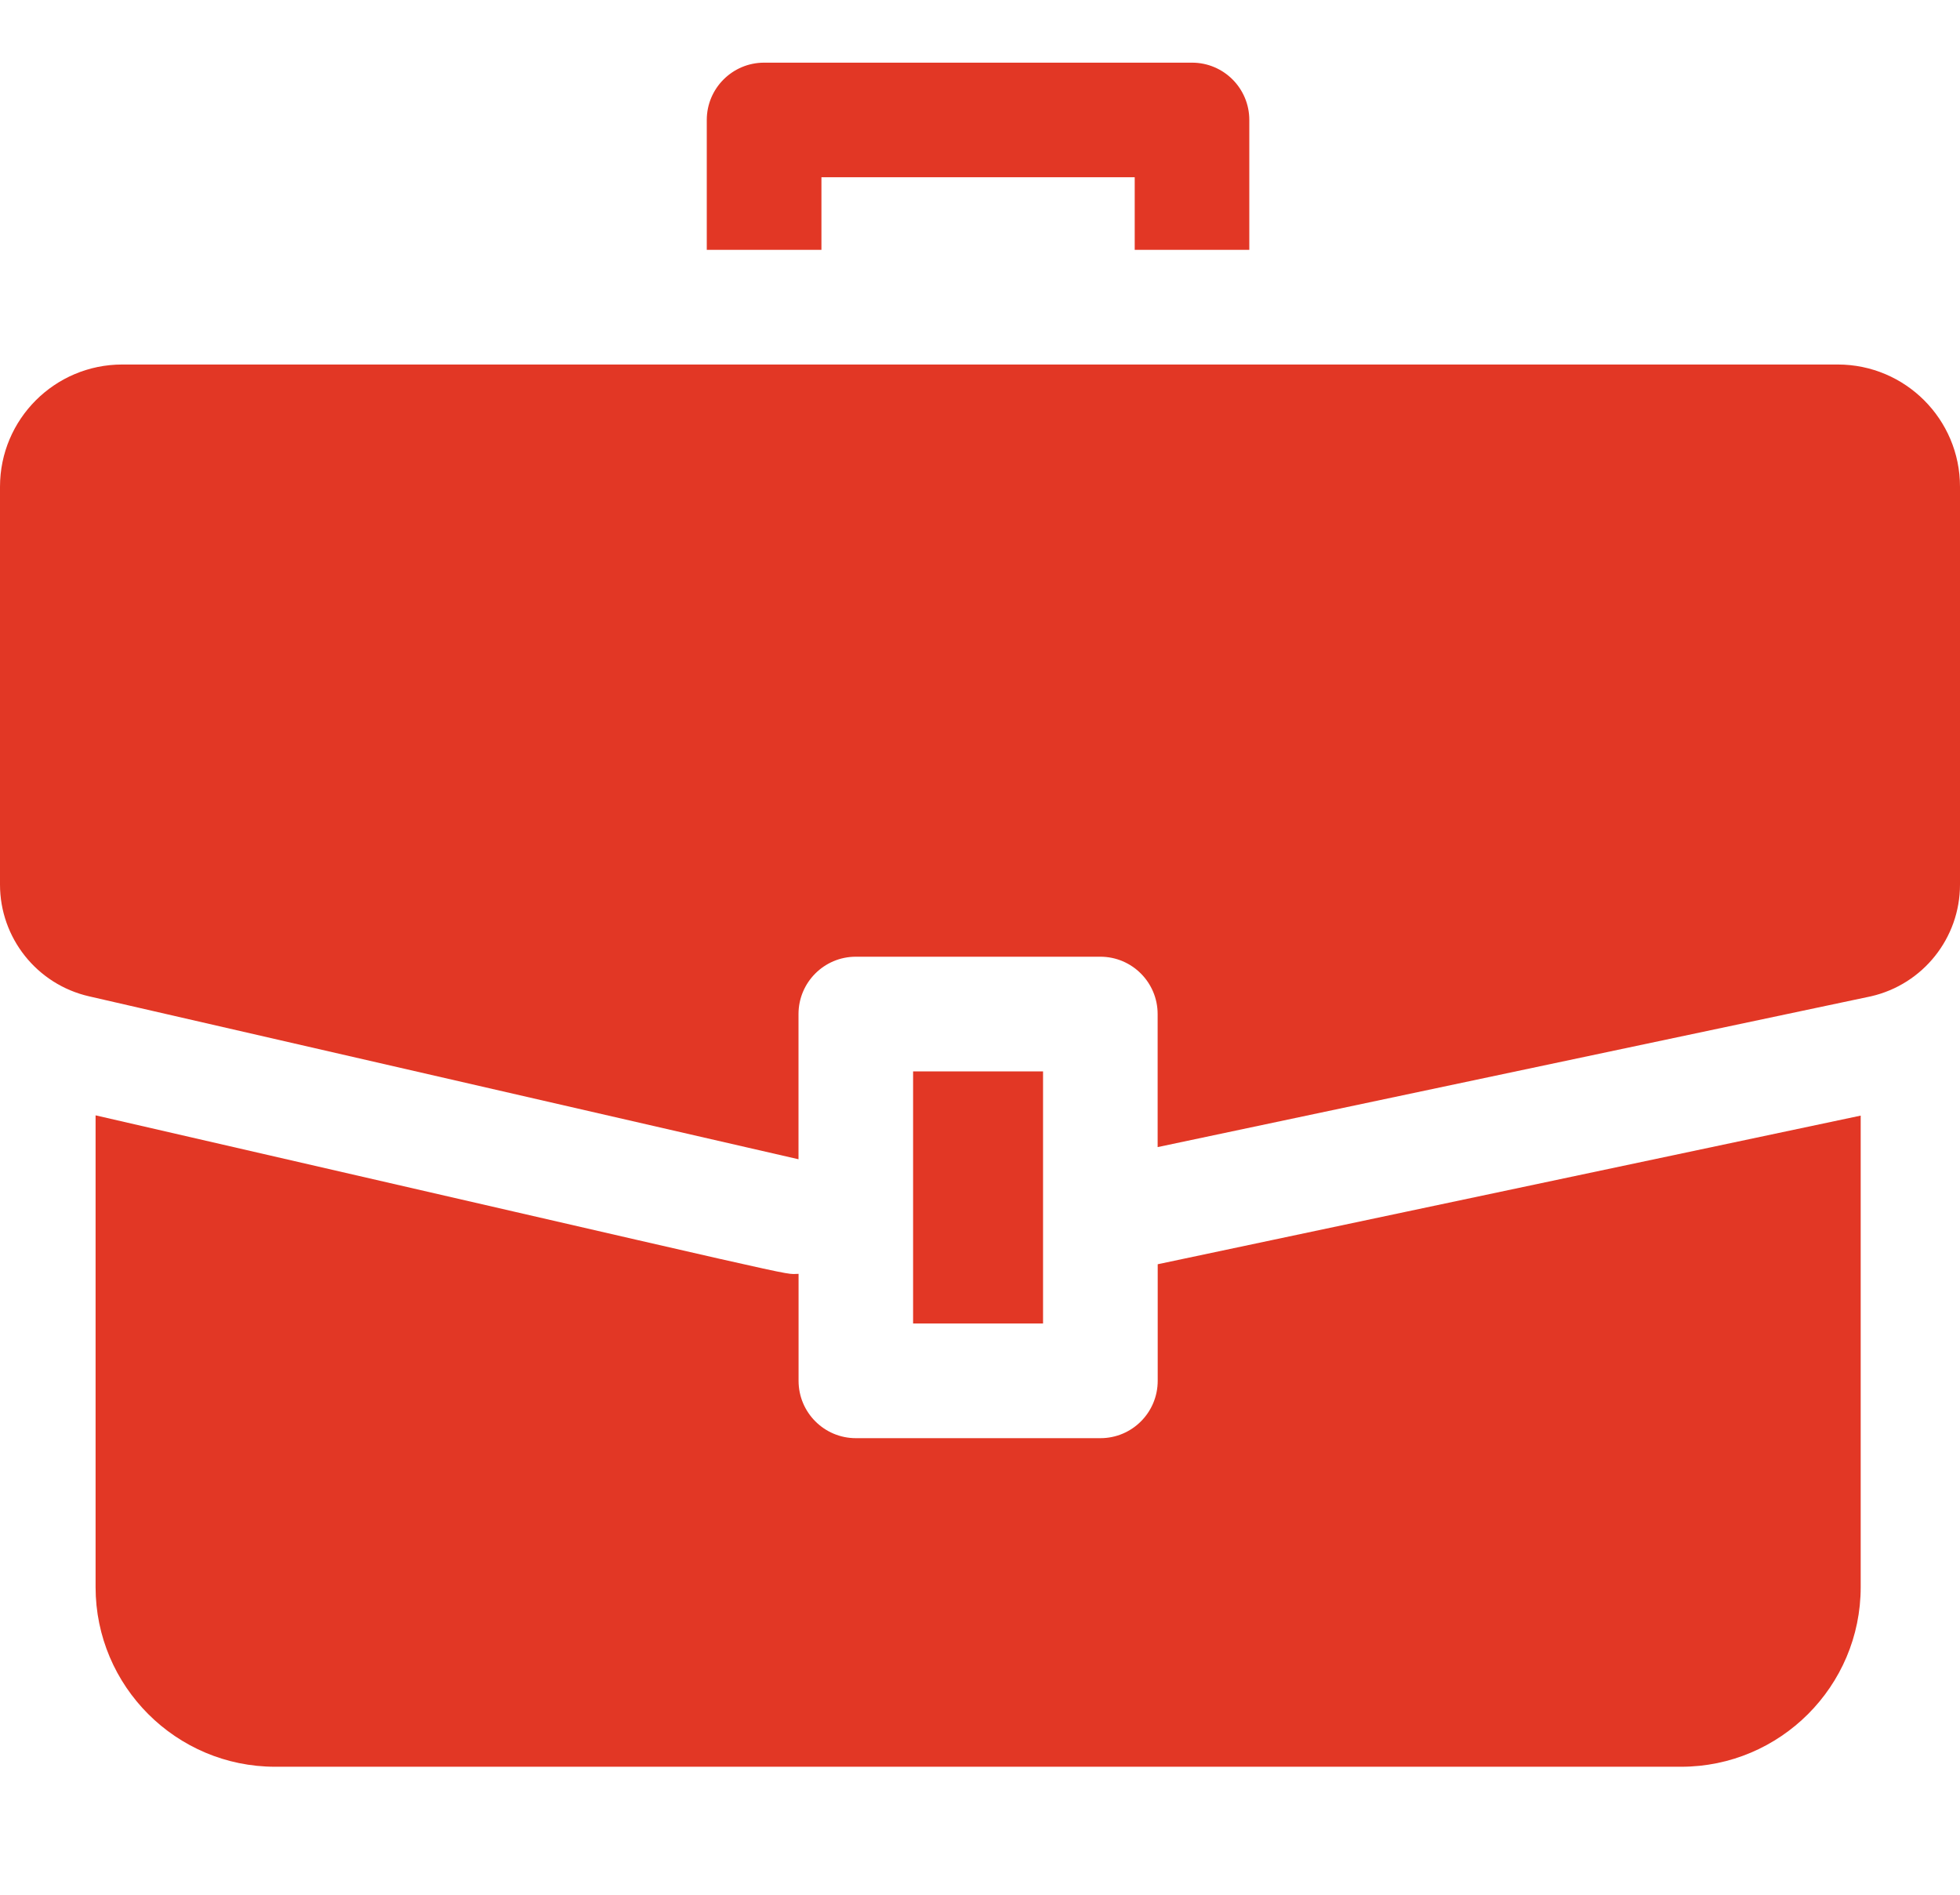
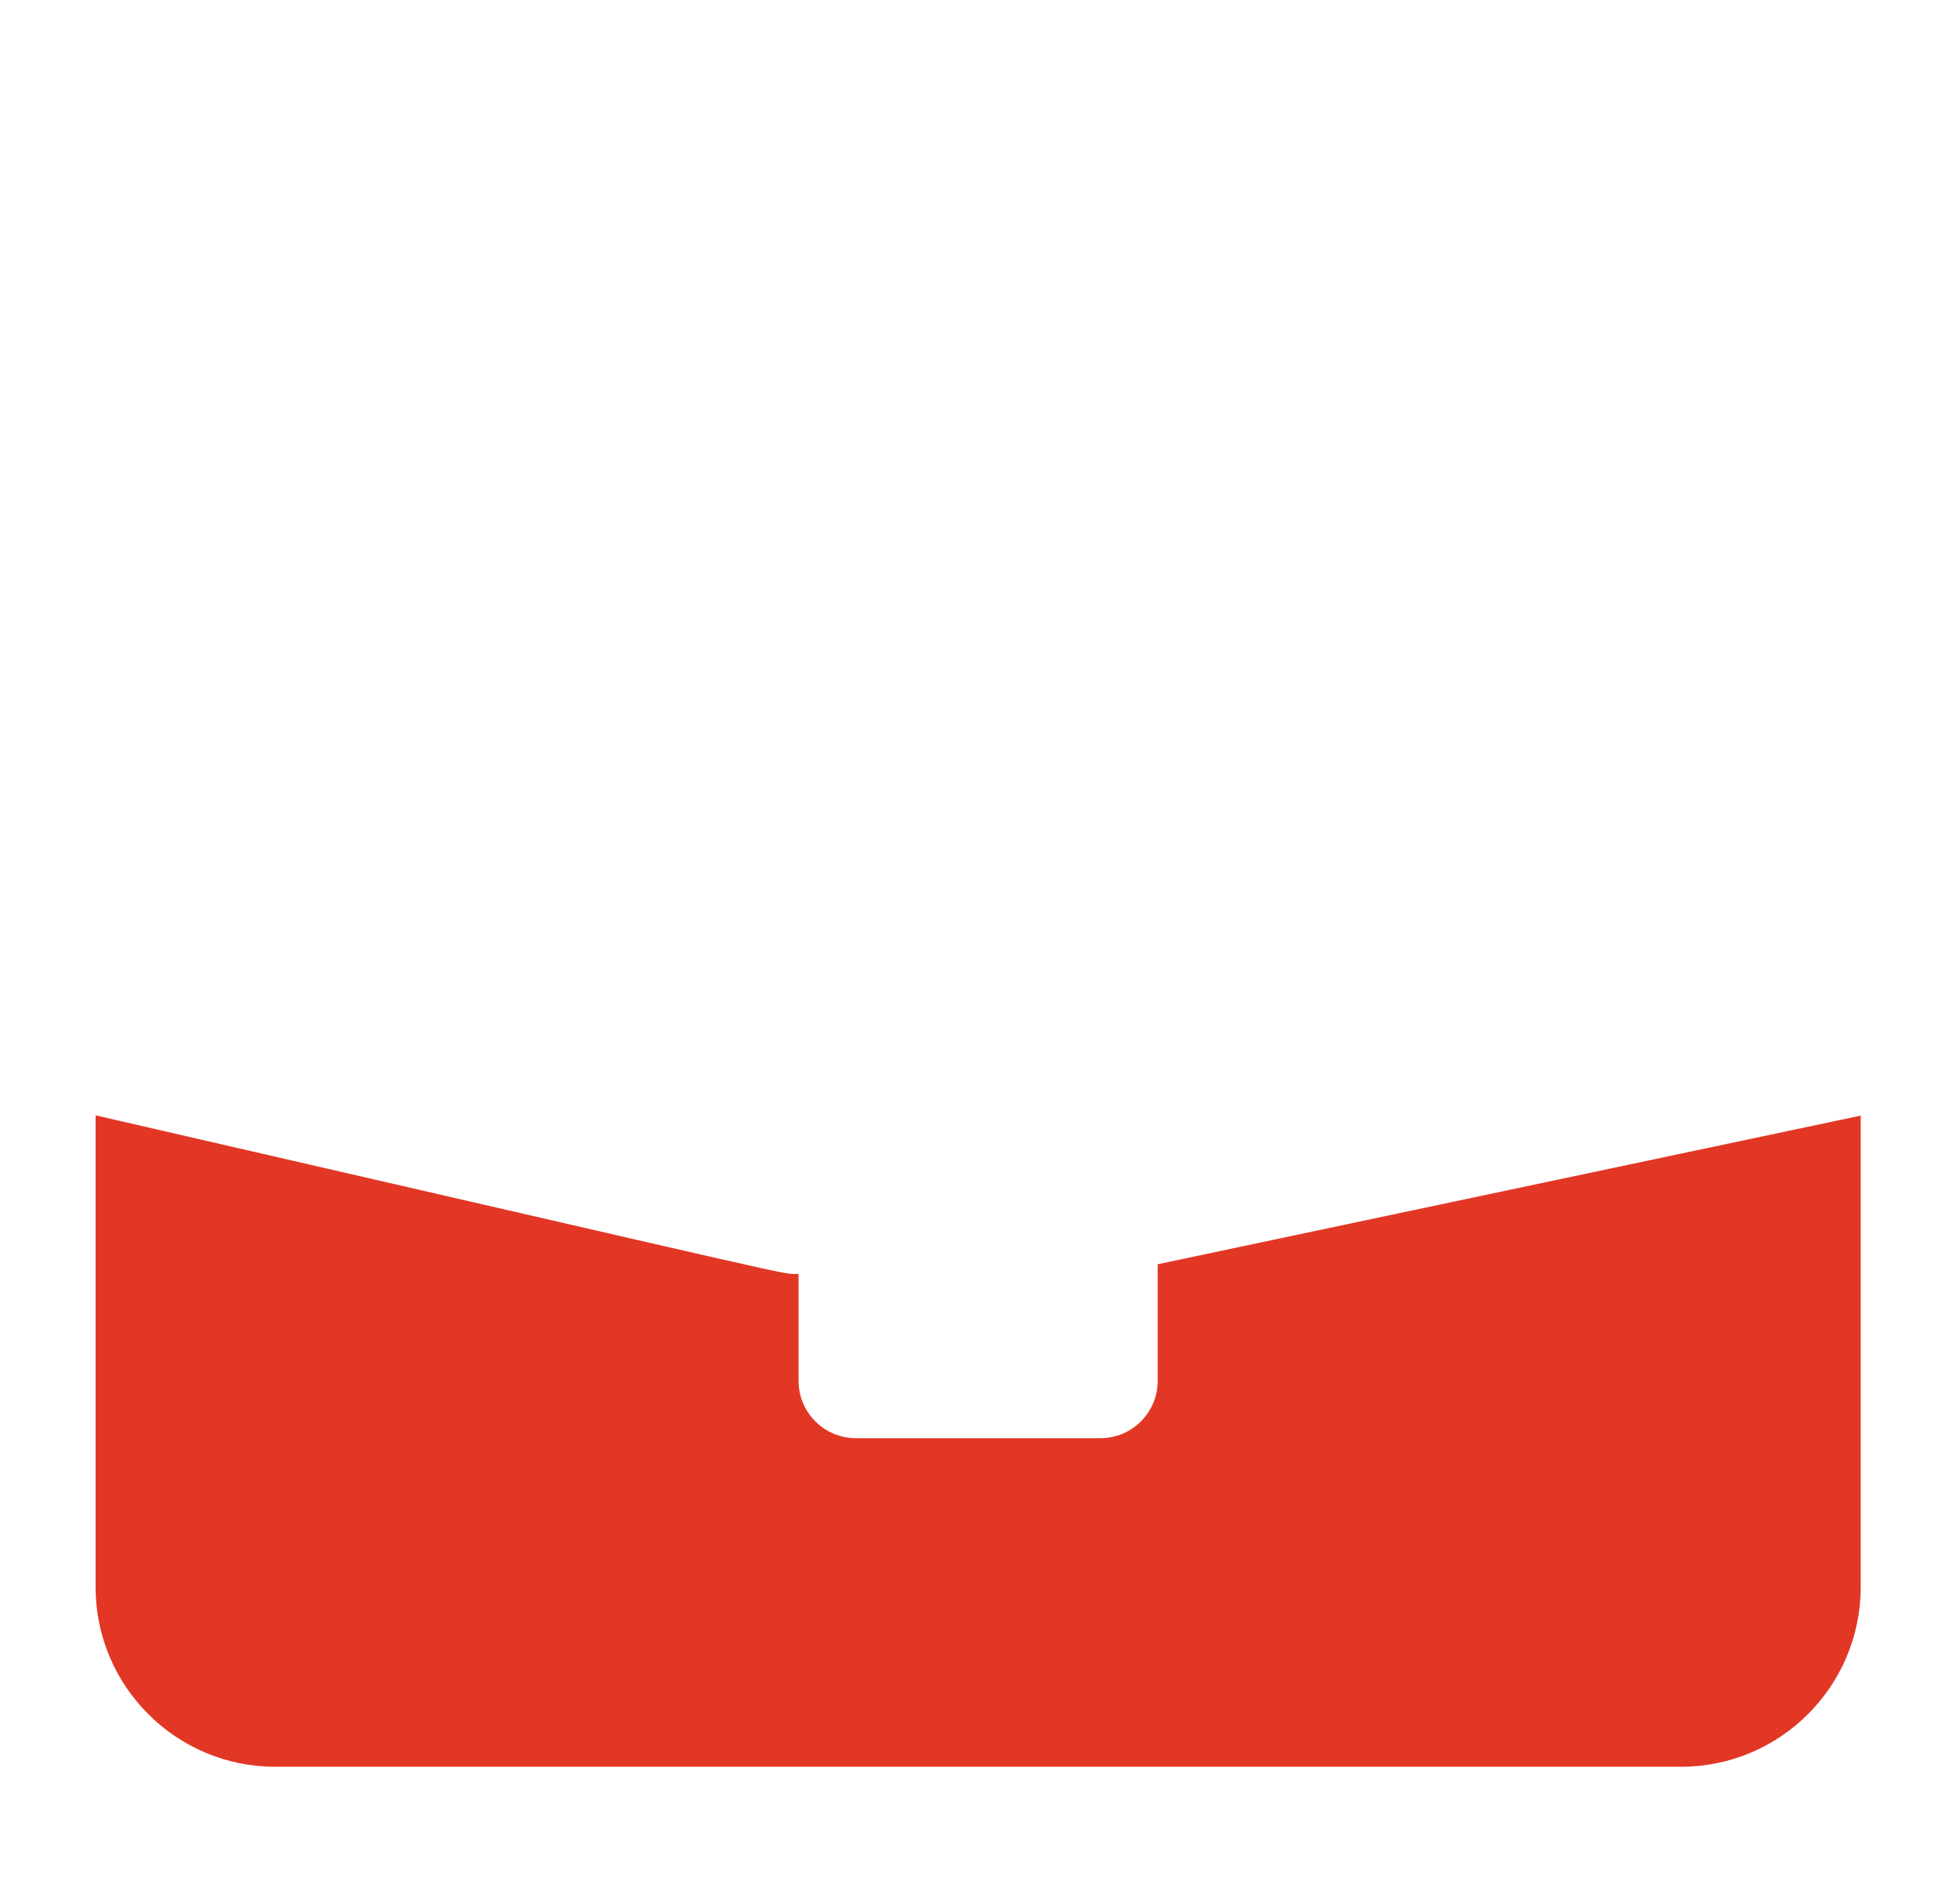
<svg xmlns="http://www.w3.org/2000/svg" width="30" height="29" viewBox="0 0 30 29" fill="none">
  <g clip-path="url(#clip0_778_3037)">
    <g clip-path="url(#clip1_778_3037)">
      <path d="M17.72 21.134C17.72 21.619 17.328 22.012 16.843 22.012H13.1C12.616 22.012 12.223 21.619 12.223 21.134V19.497C11.937 19.497 12.798 19.675 1.463 17.071V24.292C1.463 25.808 2.696 27.041 4.211 27.041H25.732C27.247 27.041 28.48 25.808 28.48 24.292V17.075L17.72 19.35V21.134Z" fill="#E23725" />
-       <path d="M28.129 5.579H1.871C0.838 5.579 0 6.417 0 7.45V13.539C0 14.356 0.565 15.066 1.362 15.249L12.222 17.743V15.521C12.222 15.036 12.615 14.643 13.099 14.643H16.842C17.326 14.643 17.719 15.036 17.719 15.521V17.557L28.638 15.249C29.435 15.066 30 14.356 30 13.539V7.45C30 6.417 29.162 5.579 28.129 5.579Z" fill="#E23725" />
-       <path d="M13.976 16.398H15.965V20.257H13.976V16.398ZM12.573 2.713H17.368V3.824H19.122V1.836C19.122 1.352 18.73 0.959 18.245 0.959H11.696C11.211 0.959 10.818 1.352 10.818 1.836V3.824H12.573V2.713Z" fill="#E23725" />
    </g>
  </g>
  <defs>
    <clipPath id="clip0_778_3037">
      <rect width="30.002" height="28.752" fill="white" />
    </clipPath>
    <clipPath id="clip1_778_3037">
      <rect width="30" height="30" fill="white" transform="translate(0 -1)" />
    </clipPath>
  </defs>
</svg>